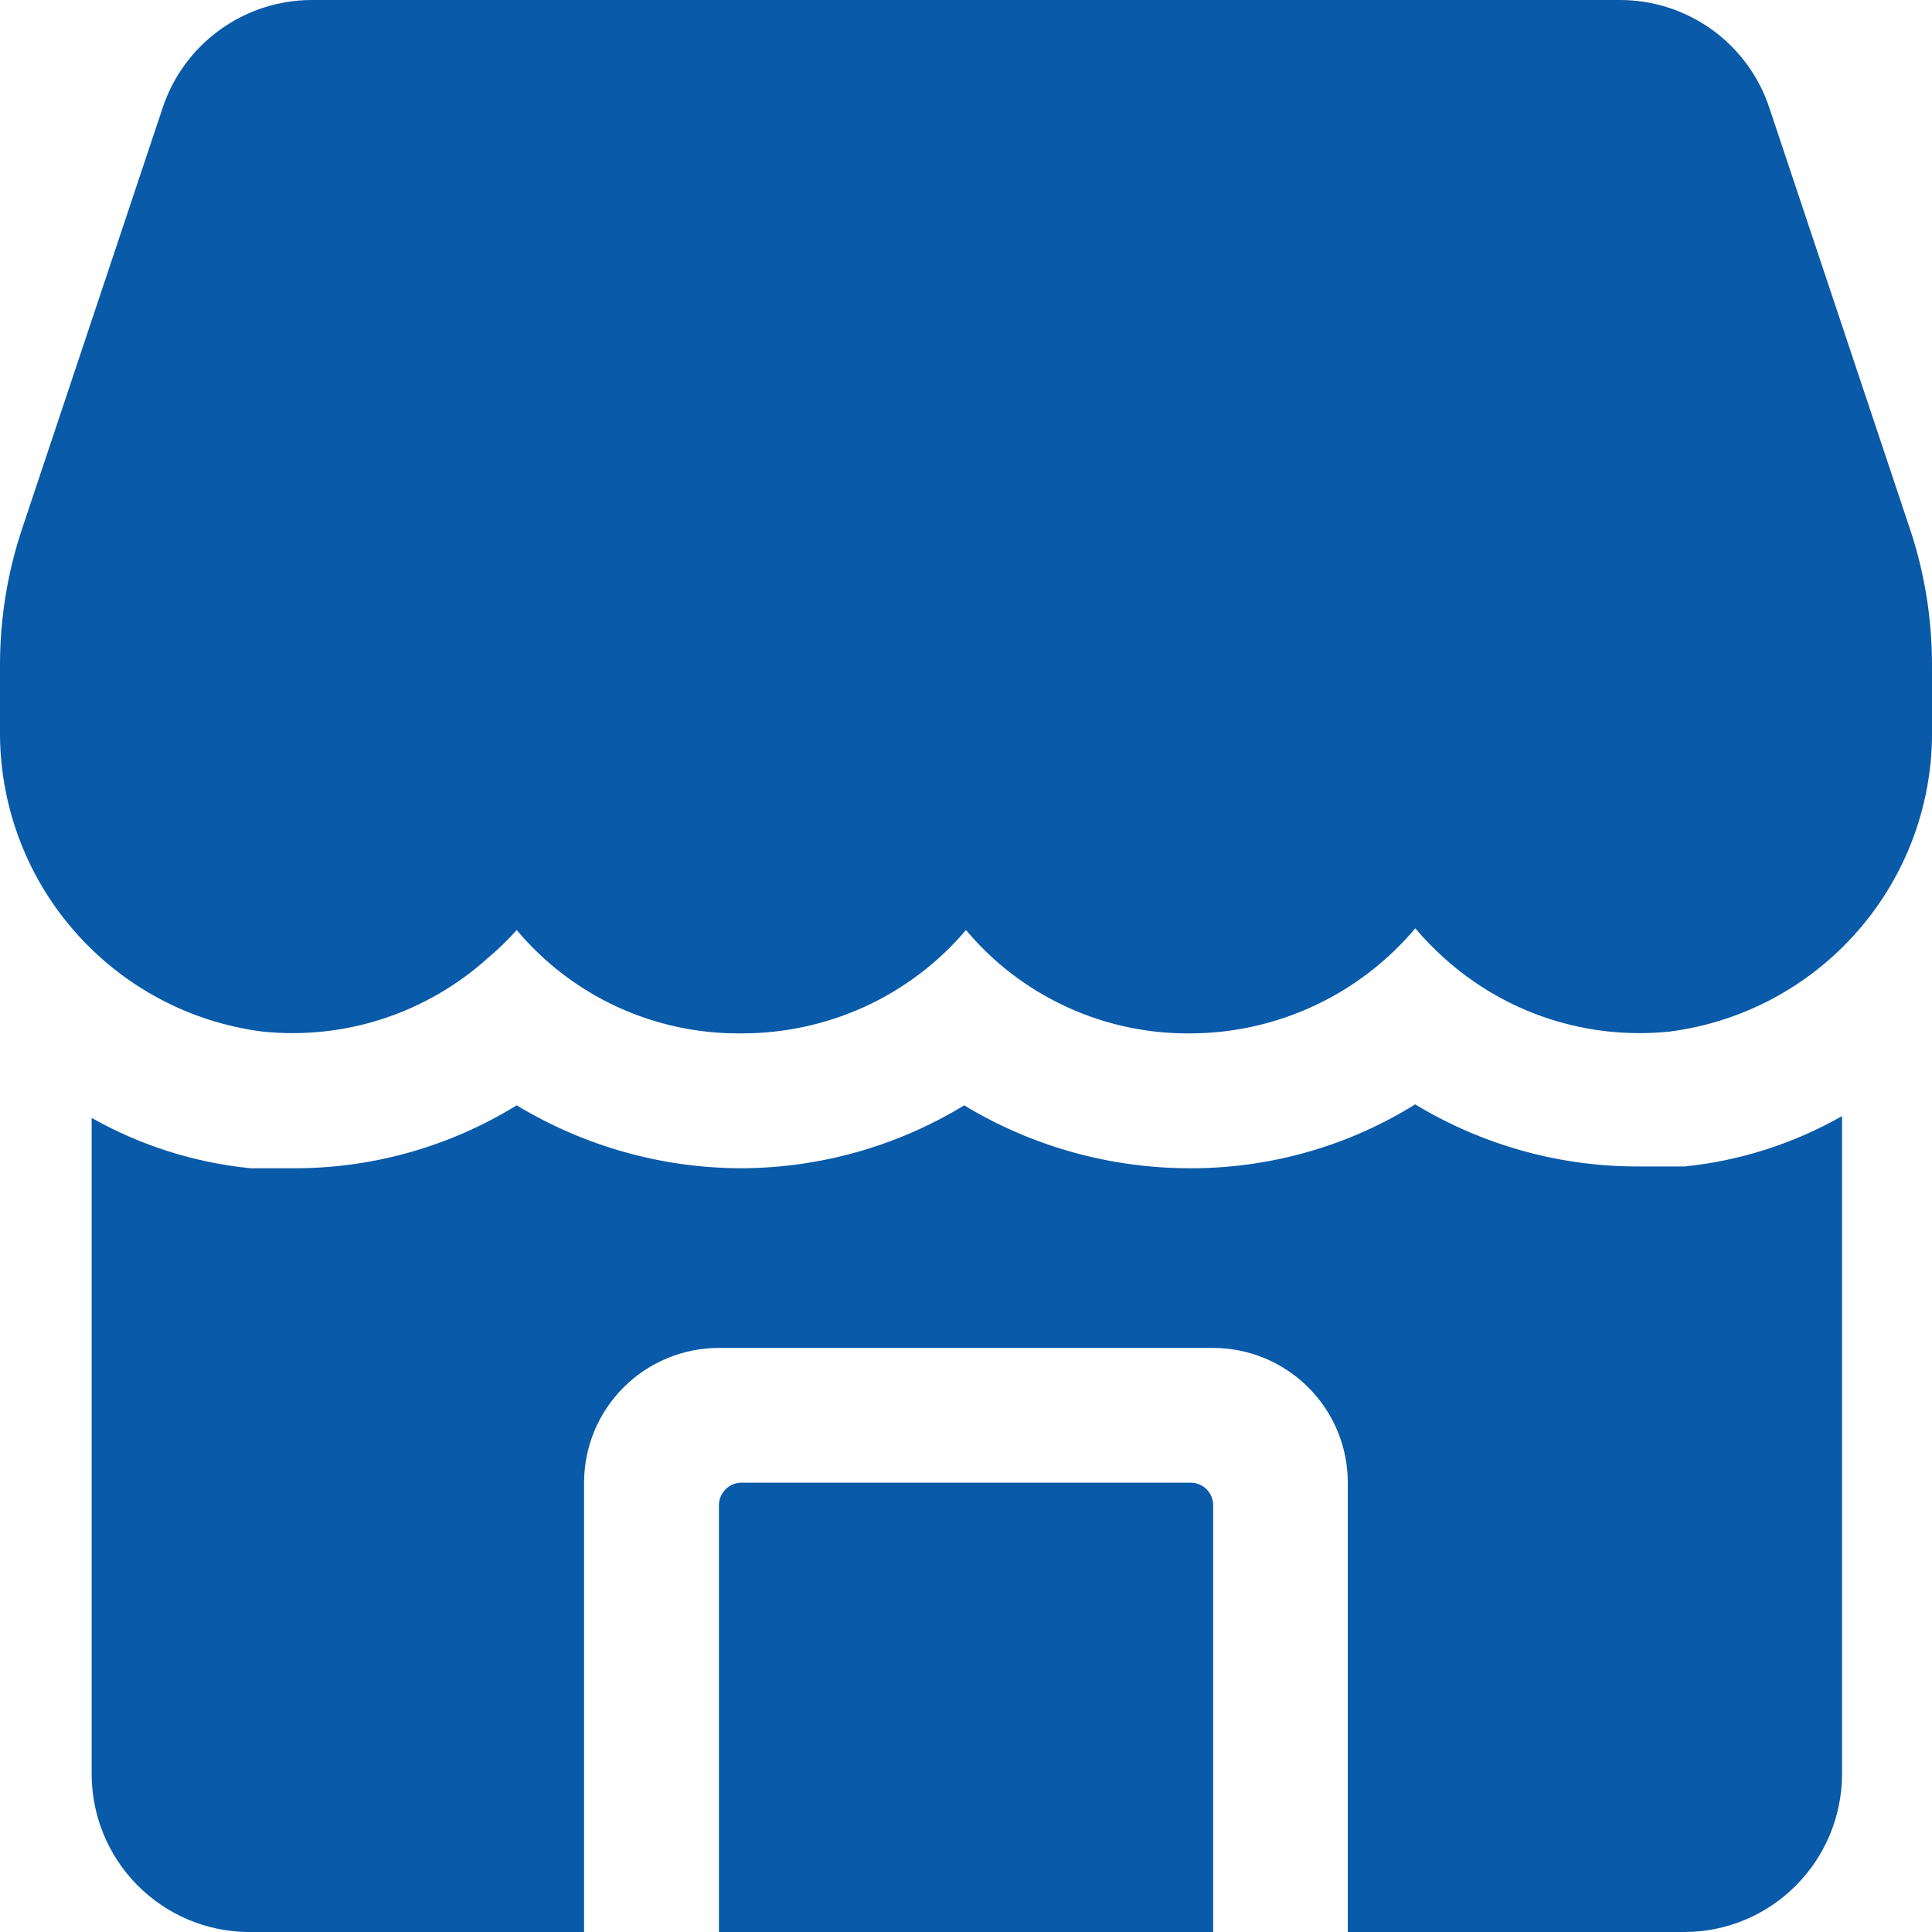
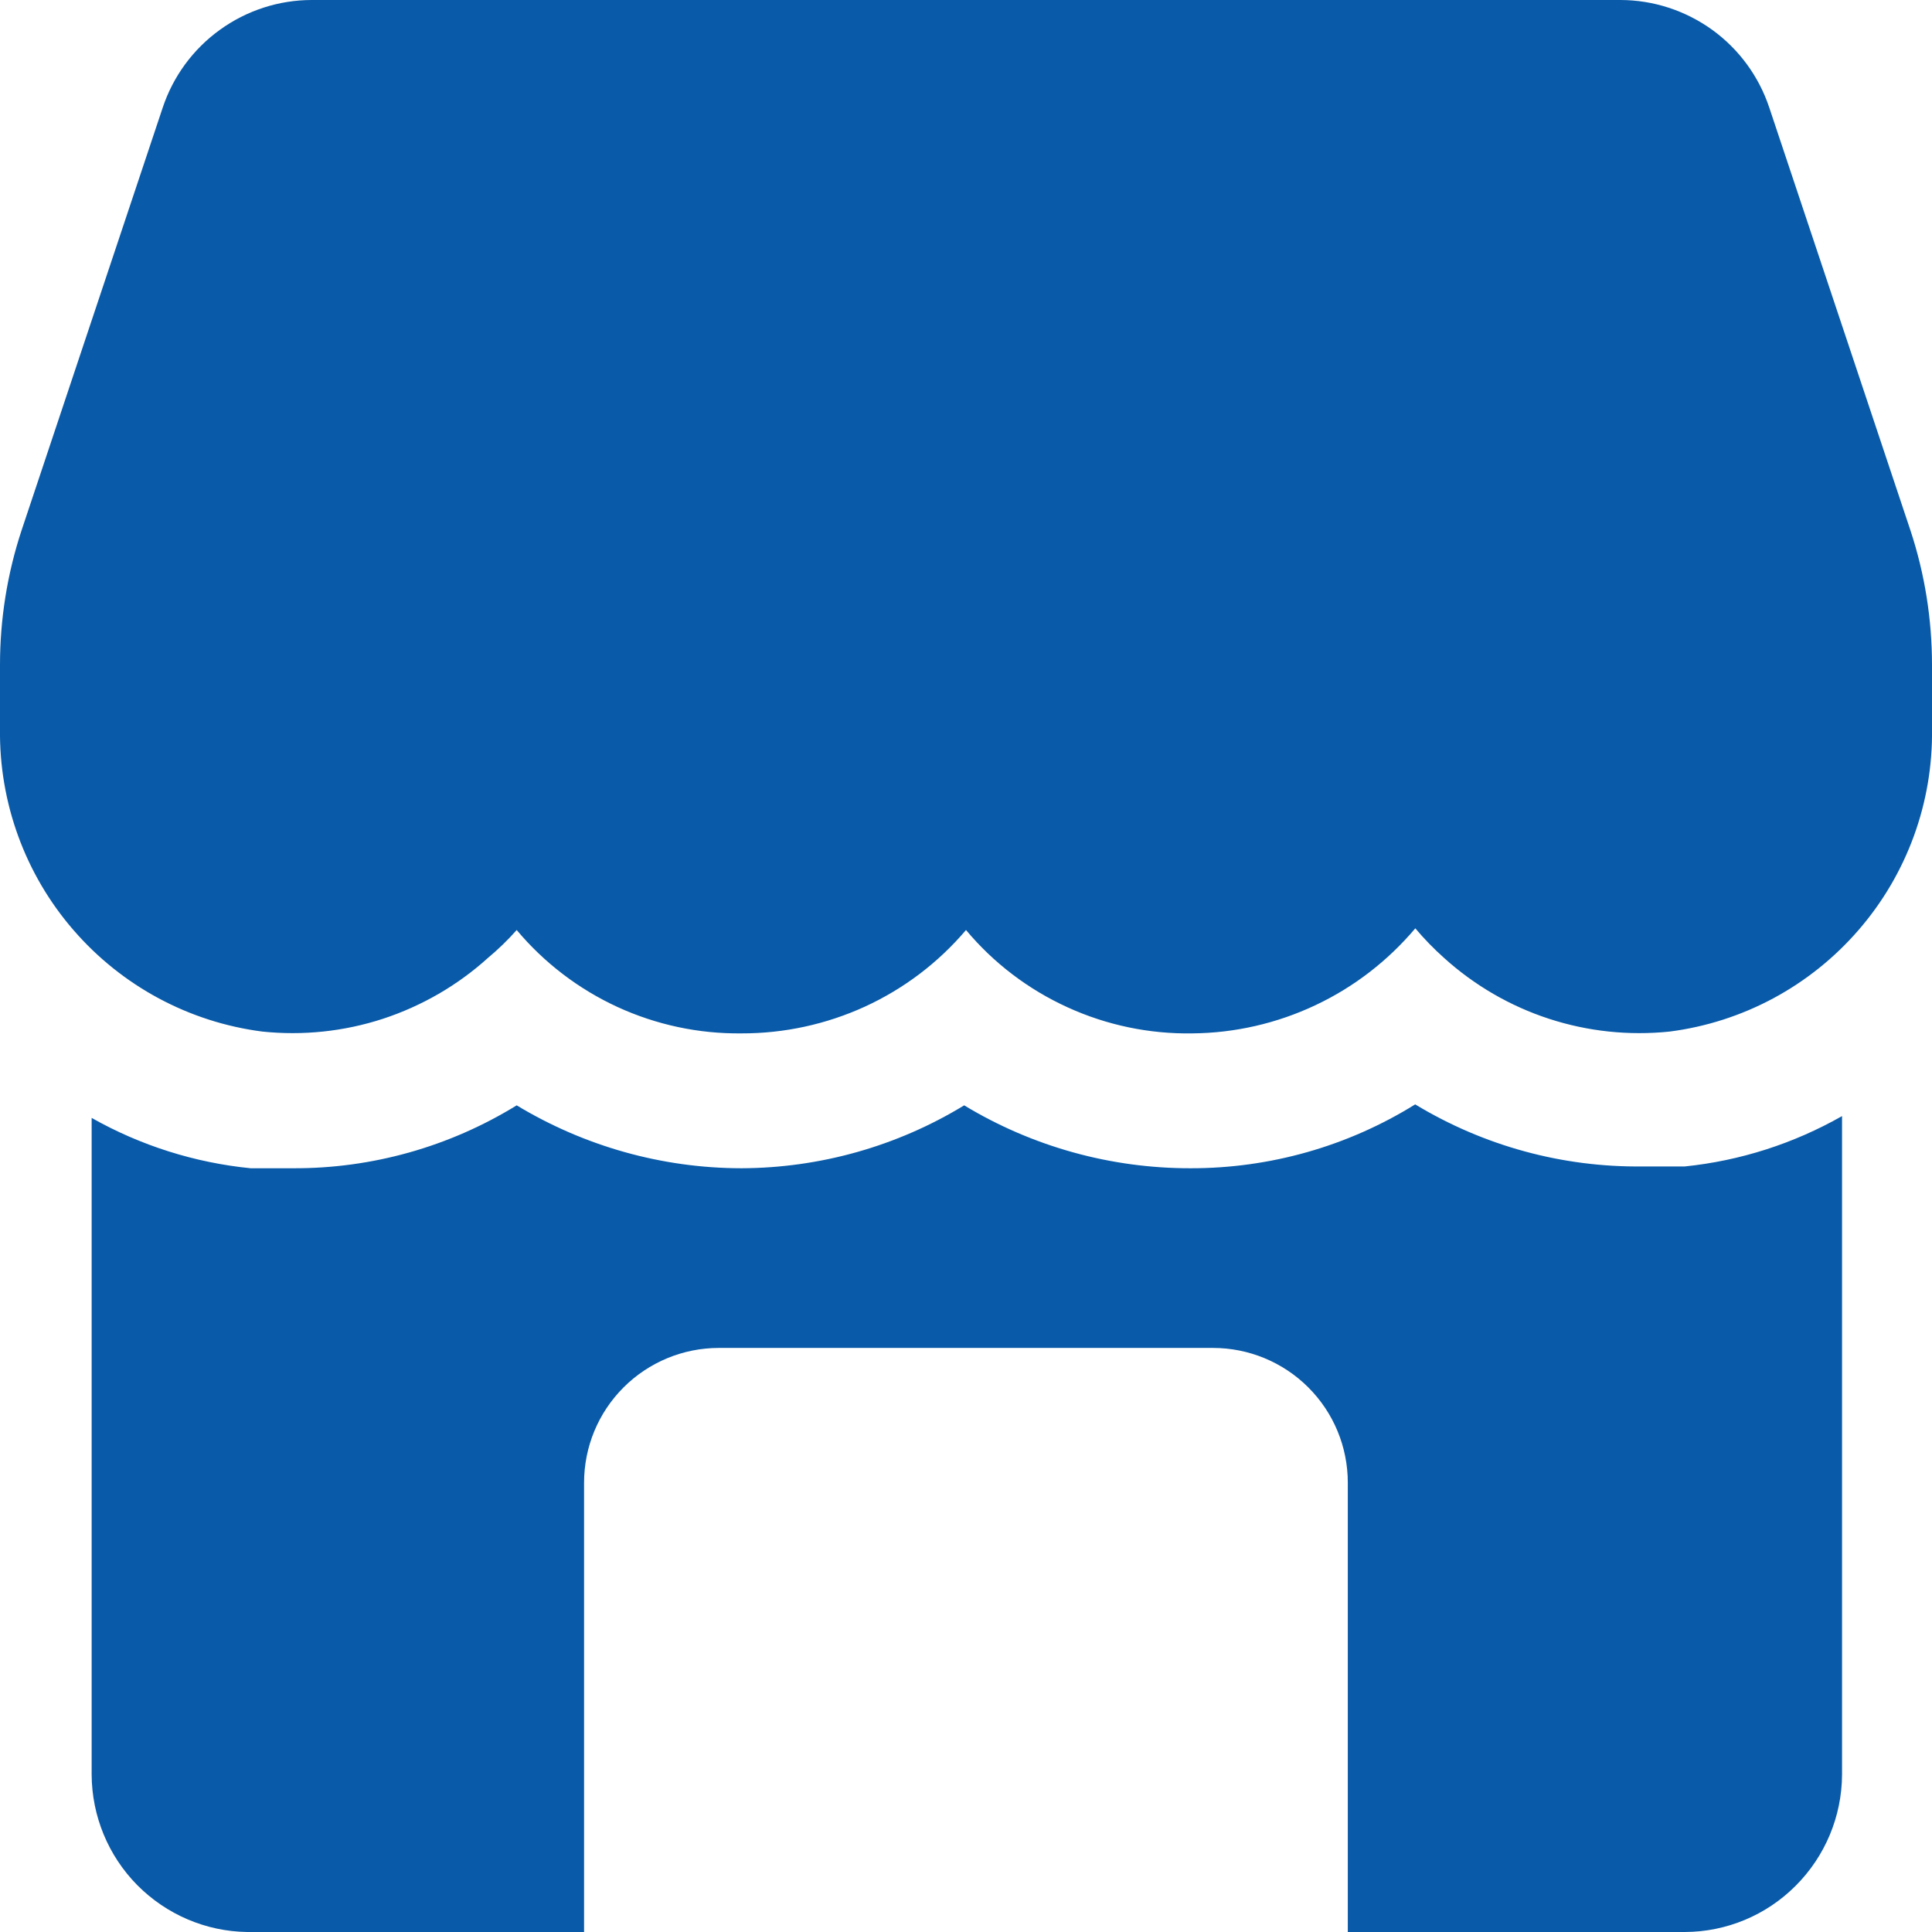
<svg xmlns="http://www.w3.org/2000/svg" width="16" height="16" viewBox="0 0 16 16" fill="none">
  <path d="M15.821 4.391L14.653 0.893C14.567 0.633 14.401 0.407 14.18 0.247C13.958 0.087 13.691 0 13.418 0H2.583C2.309 0 2.042 0.087 1.821 0.247C1.599 0.407 1.433 0.633 1.347 0.893L0.179 4.391C0.06 4.751 -0 5.128 0 5.507V6.035C-0.008 6.647 0.208 7.241 0.609 7.703C1.01 8.166 1.566 8.465 2.173 8.543C2.51 8.578 2.85 8.542 3.172 8.437C3.494 8.331 3.79 8.16 4.041 7.933C4.126 7.862 4.206 7.785 4.279 7.702C4.507 7.974 4.792 8.191 5.113 8.339C5.435 8.487 5.786 8.562 6.14 8.558C6.493 8.559 6.843 8.483 7.164 8.336C7.486 8.188 7.771 7.972 8 7.702C8.229 7.976 8.516 8.194 8.841 8.342C9.165 8.49 9.519 8.564 9.875 8.558C10.227 8.555 10.575 8.475 10.893 8.325C11.212 8.175 11.494 7.957 11.721 7.688C11.794 7.775 11.874 7.857 11.959 7.933C12.21 8.16 12.506 8.332 12.828 8.437C13.15 8.542 13.49 8.578 13.827 8.543C14.434 8.465 14.99 8.166 15.391 7.703C15.792 7.241 16.009 6.647 16 6.035V5.507C16 5.128 15.94 4.751 15.821 4.391Z" fill="#095AA8" />
-   <path d="M9.861 12.279H6.14C6.091 12.279 6.043 12.299 6.009 12.334C5.974 12.369 5.954 12.416 5.954 12.465V16H10.047V12.465C10.047 12.416 10.027 12.369 9.993 12.334C9.958 12.299 9.91 12.279 9.861 12.279Z" fill="#095AA8" />
  <path d="M13.953 9.66H13.603C12.94 9.668 12.288 9.49 11.72 9.146C11.162 9.493 10.517 9.676 9.86 9.675C9.199 9.676 8.55 9.496 7.985 9.154C7.429 9.493 6.79 9.673 6.139 9.675C5.483 9.674 4.84 9.493 4.279 9.154C3.722 9.497 3.08 9.678 2.426 9.675H2.076C1.613 9.629 1.164 9.487 0.759 9.258V14.698C0.761 15.04 0.896 15.368 1.137 15.612C1.378 15.855 1.704 15.995 2.046 16H4.837V12.28C4.837 11.983 4.954 11.7 5.164 11.49C5.373 11.281 5.657 11.163 5.953 11.163H10.046C10.342 11.163 10.626 11.281 10.835 11.49C11.045 11.7 11.162 11.983 11.162 12.28V16H13.953C14.298 15.999 14.628 15.861 14.871 15.617C15.115 15.373 15.253 15.043 15.255 14.698V9.243C14.854 9.471 14.411 9.613 13.953 9.66Z" fill="#095AA8" />
</svg>